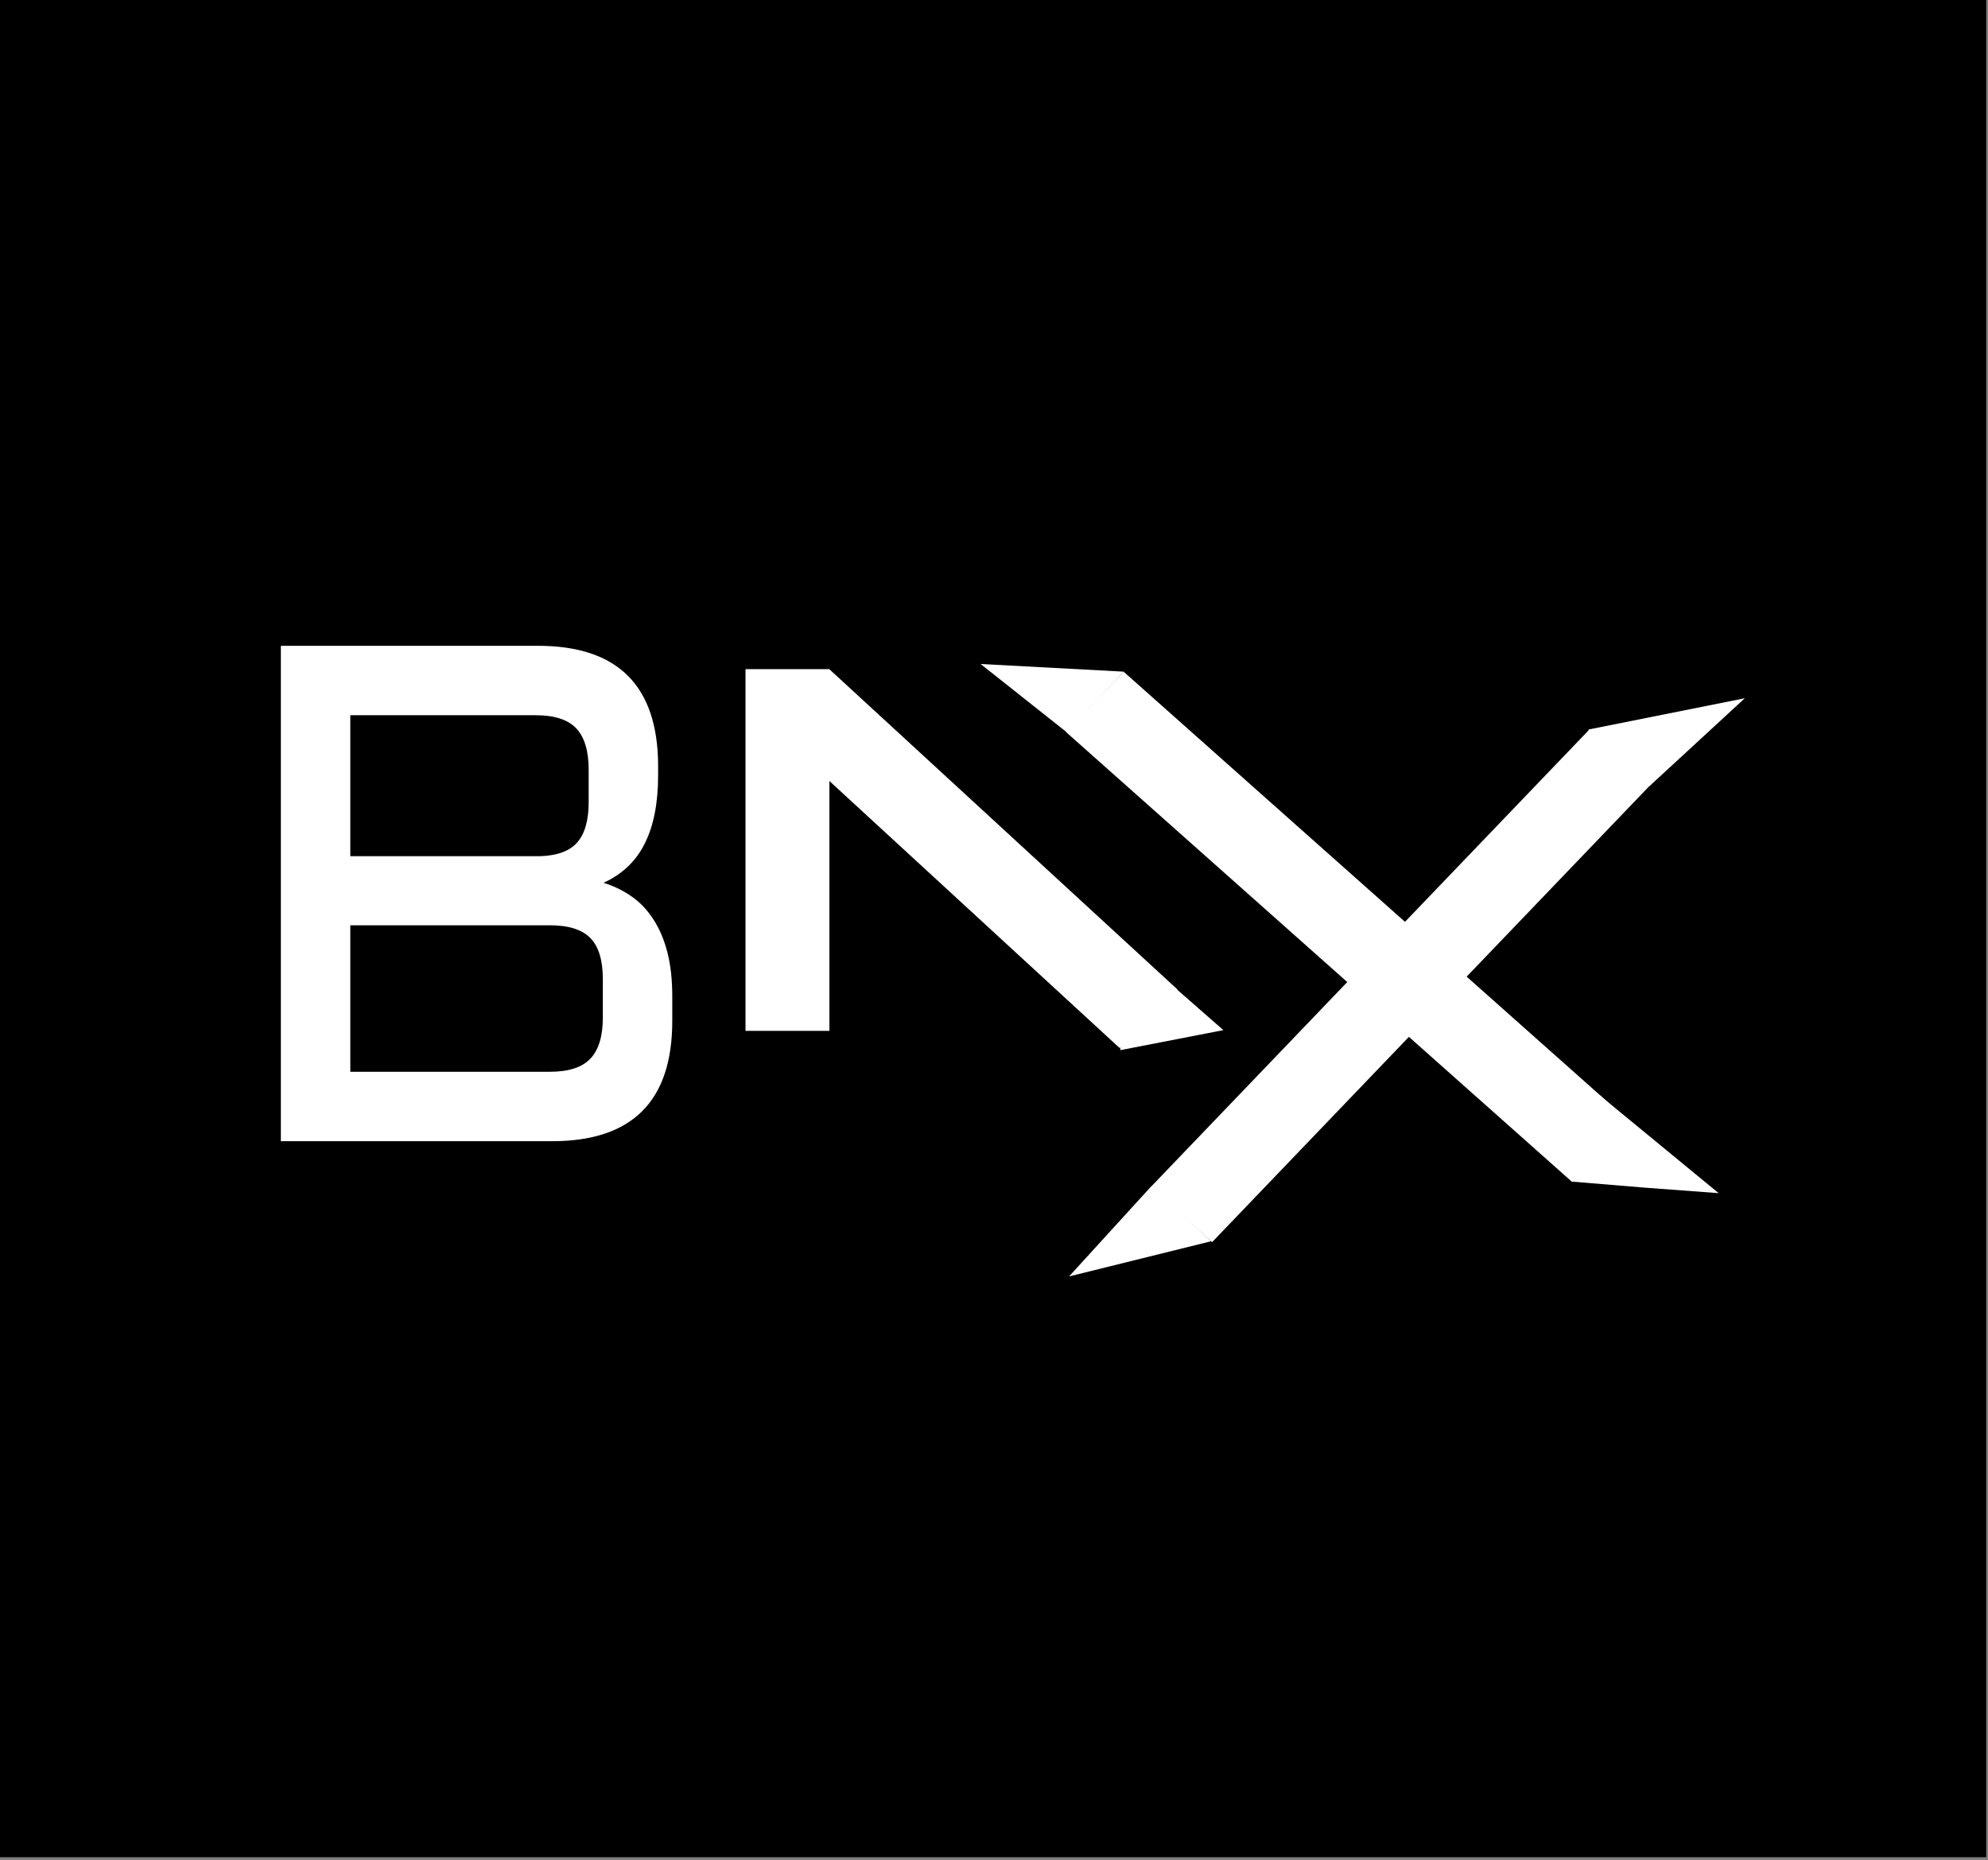
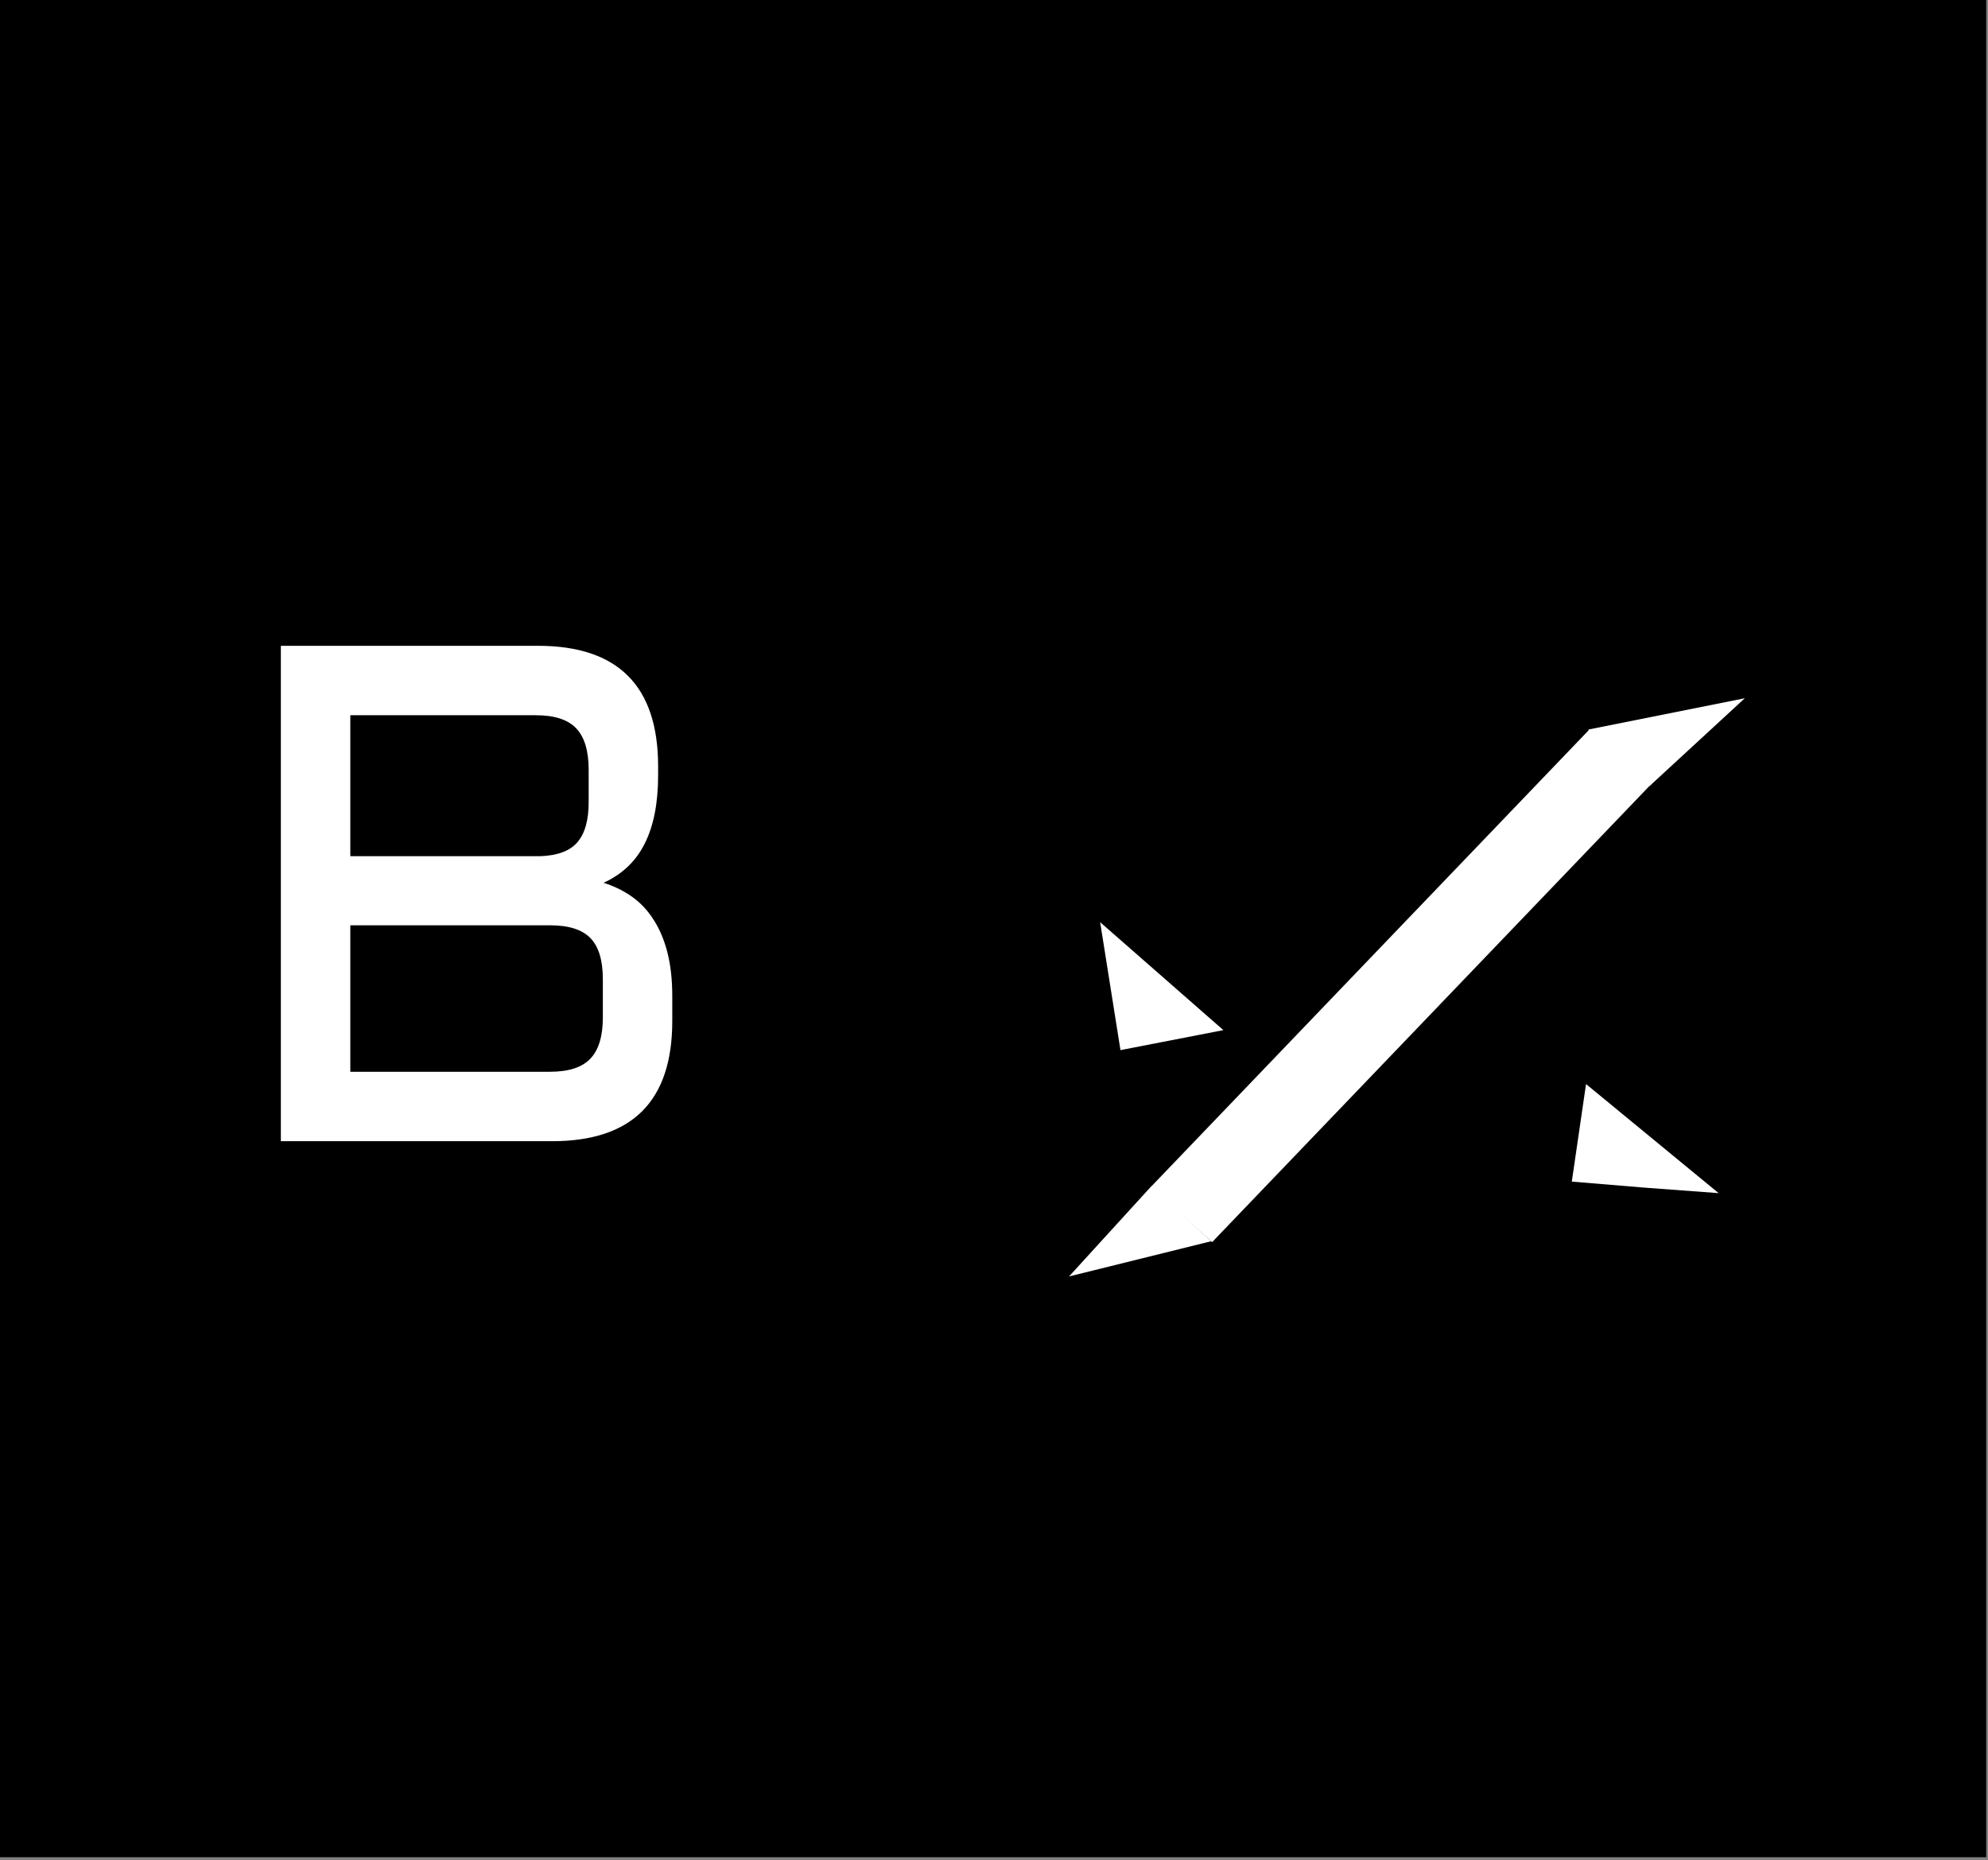
<svg xmlns="http://www.w3.org/2000/svg" width="109" height="102" viewBox="0 0 109 102" fill="none">
  <rect x="0" y="0" width="109" height="102" fill="#808080" stroke="none" />
  <path d="M0 0H108.902V101.828H0V0Z" fill="black" />
  <path d="M9.227 1.156H67.626V55.762H9.227V1.156Z" fill="black" />
-   <path d="M40.875 36.688H45.476V56.52H40.875V36.688Z" fill="white" />
  <path d="M61.434 57.576L60.32 50.562L67.076 56.48L61.434 57.576Z" fill="white" />
-   <path d="M42.297 39.898L45.475 36.694L64.556 54.248L62.967 55.85L61.378 57.452L42.297 39.898Z" fill="white" />
  <path d="M87.164 39.977L90.544 42.982L66.46 68.103L63.08 65.097L87.164 39.977Z" fill="white" />
-   <path d="M58.445 40.133L61.61 36.831L89.363 61.502L86.198 64.804L58.445 40.133Z" fill="white" />
  <path d="M95.666 38.283L87.086 40L90.44 43.1L95.666 38.283Z" fill="white" />
  <path d="M58.615 69.985L66.406 68.055L63.113 65.054L58.615 69.985Z" fill="white" />
  <path d="M94.231 65.418L86.961 59.438L86.18 64.785L90.135 65.113L94.231 65.418Z" fill="white" />
-   <path d="M58.489 40.149L53.766 36.406L61.62 36.826L58.489 40.149Z" fill="white" />
  <path d="M33.091 48.402C33.659 48.579 34.177 48.831 34.644 49.16C35.111 49.488 35.509 49.911 35.837 50.429C36.166 50.934 36.418 51.534 36.595 52.228C36.772 52.923 36.86 53.718 36.86 54.615V55.979C36.86 60.373 34.663 62.57 30.269 62.57H15.399V35.408H29.492C33.886 35.408 36.084 37.611 36.084 42.019V42.511C36.084 44.039 35.837 45.289 35.345 46.261C34.865 47.221 34.114 47.935 33.091 48.402ZM19.207 50.732V58.763H30.155C31.178 58.763 31.917 58.523 32.371 58.043C32.826 57.563 33.053 56.812 33.053 55.789V53.687C33.053 52.651 32.826 51.9 32.371 51.433C31.917 50.965 31.178 50.732 30.155 50.732H19.207ZM19.207 39.215V46.943H29.644C30.578 46.906 31.247 46.653 31.651 46.186C32.068 45.706 32.276 44.973 32.276 43.988V42.208C32.276 41.172 32.049 40.415 31.595 39.935C31.14 39.455 30.401 39.215 29.378 39.215H19.207Z" fill="white" />
</svg>